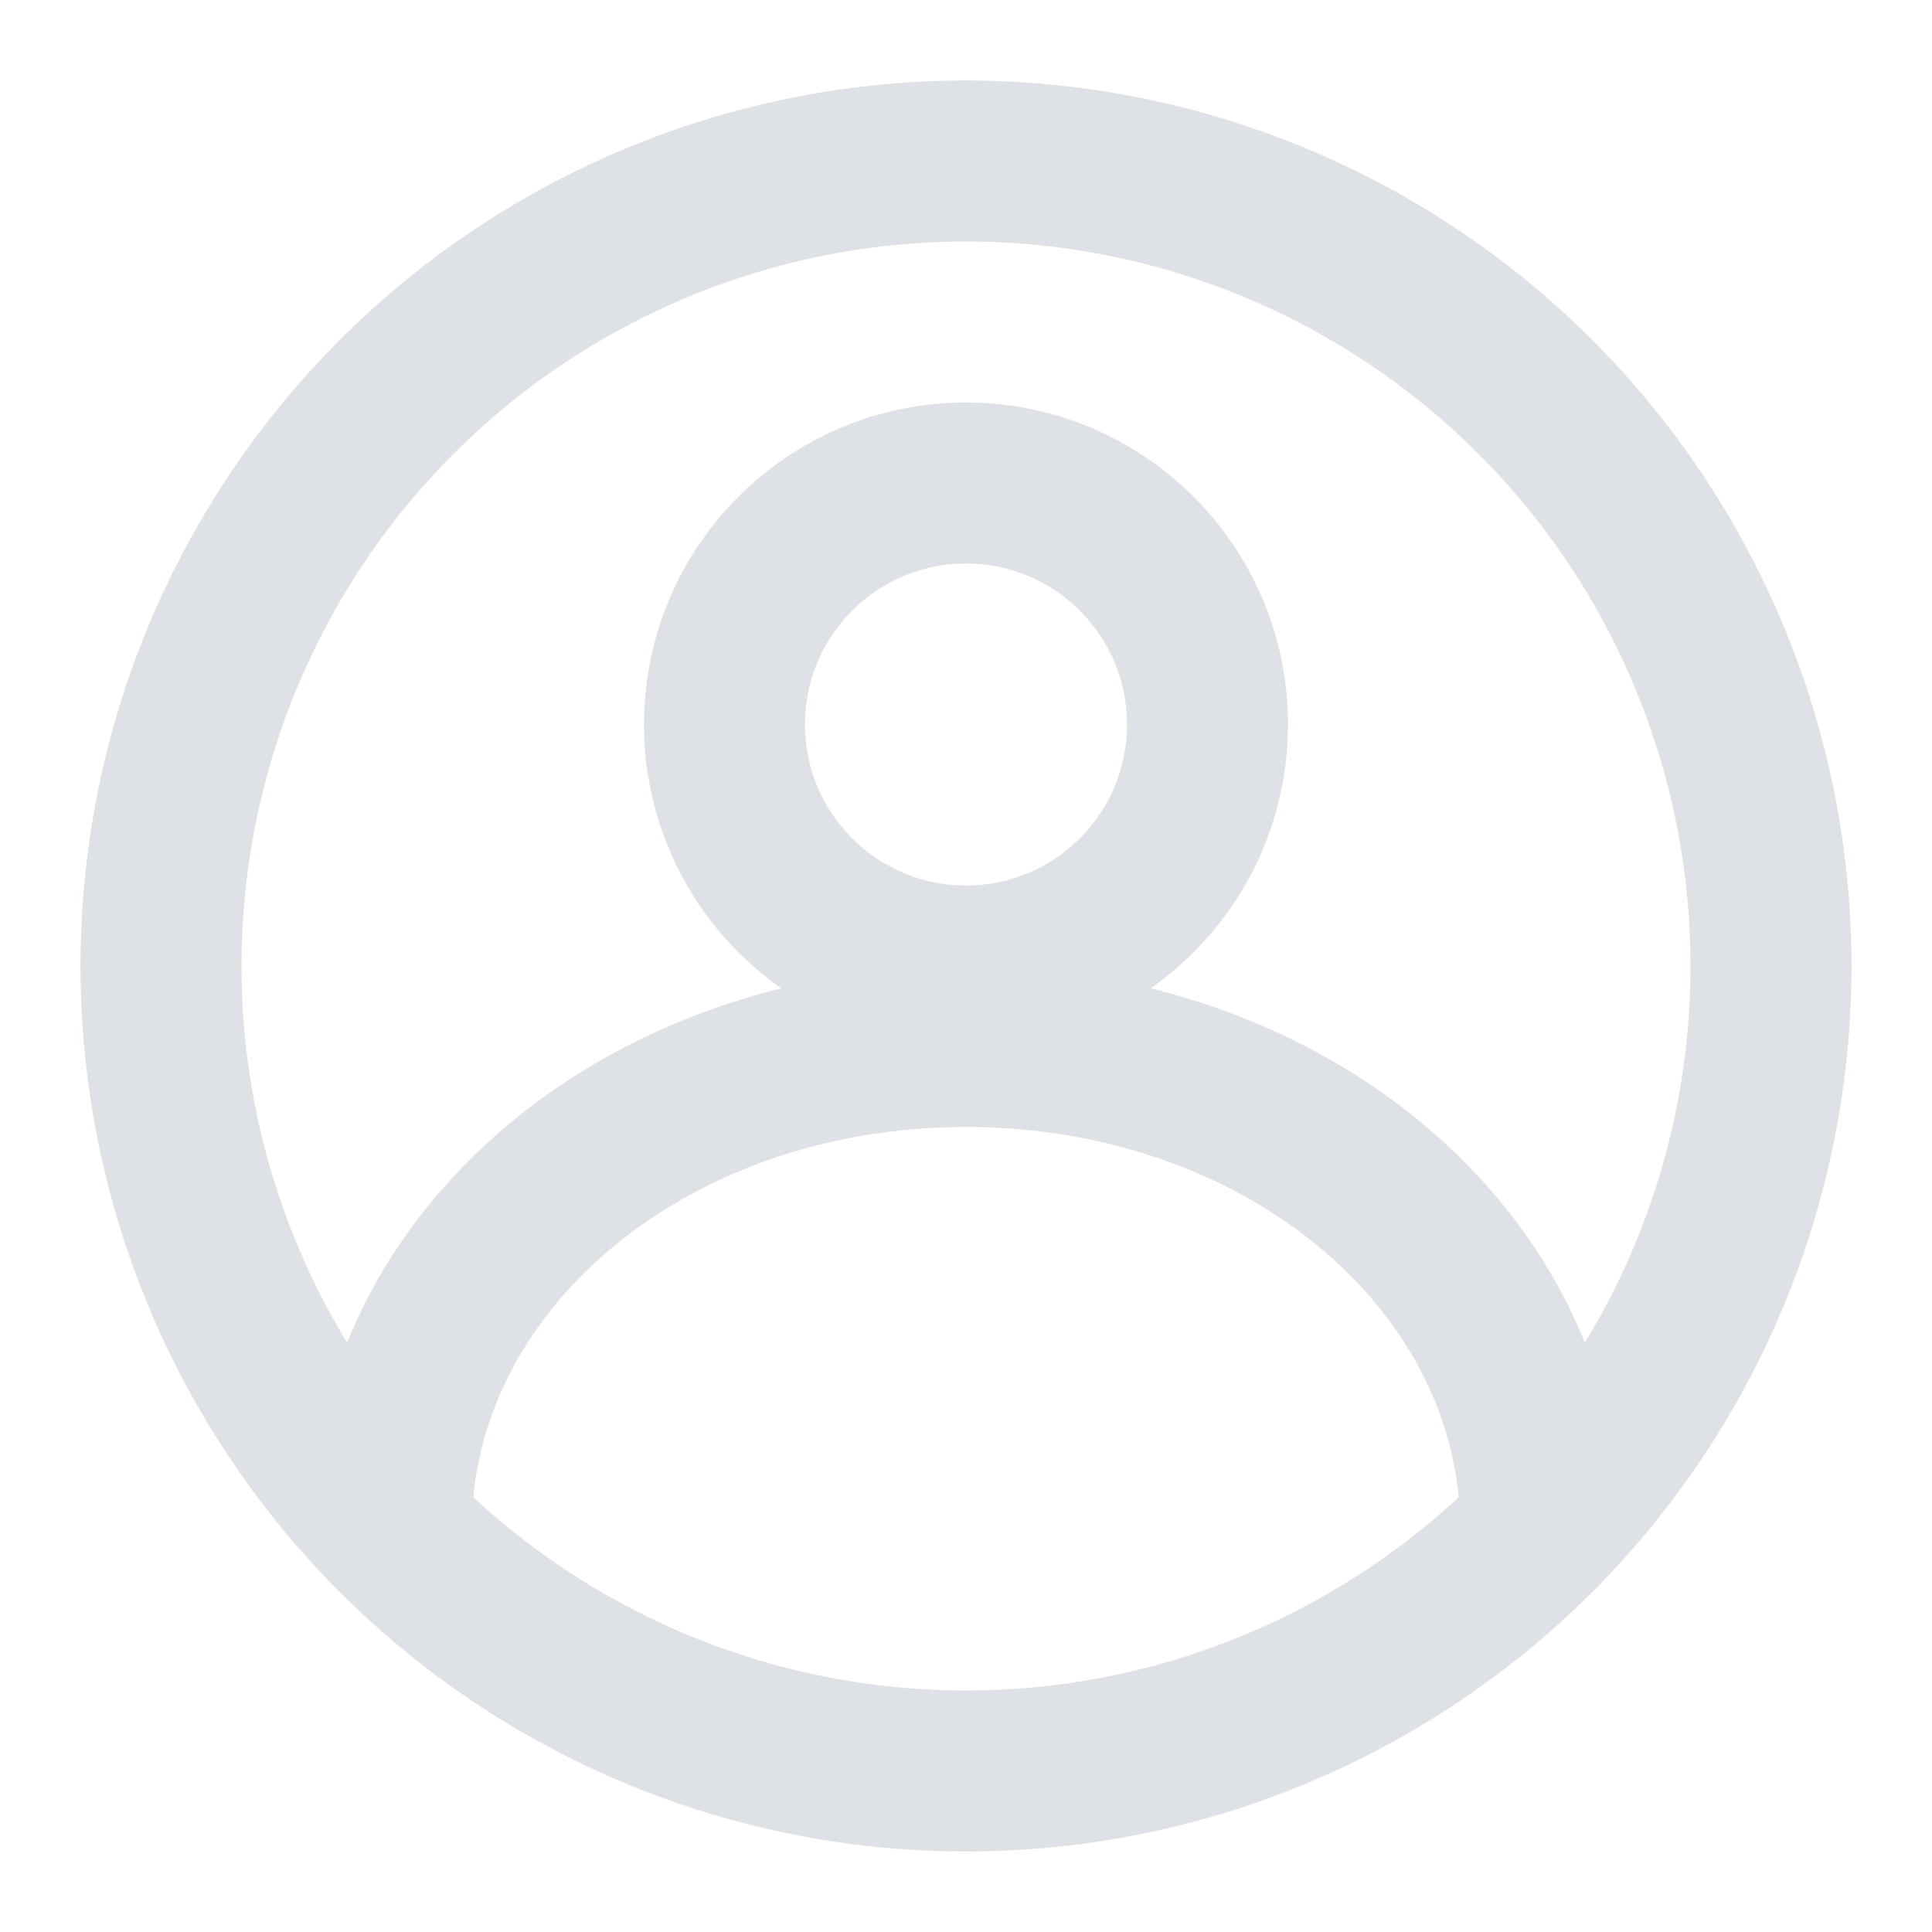
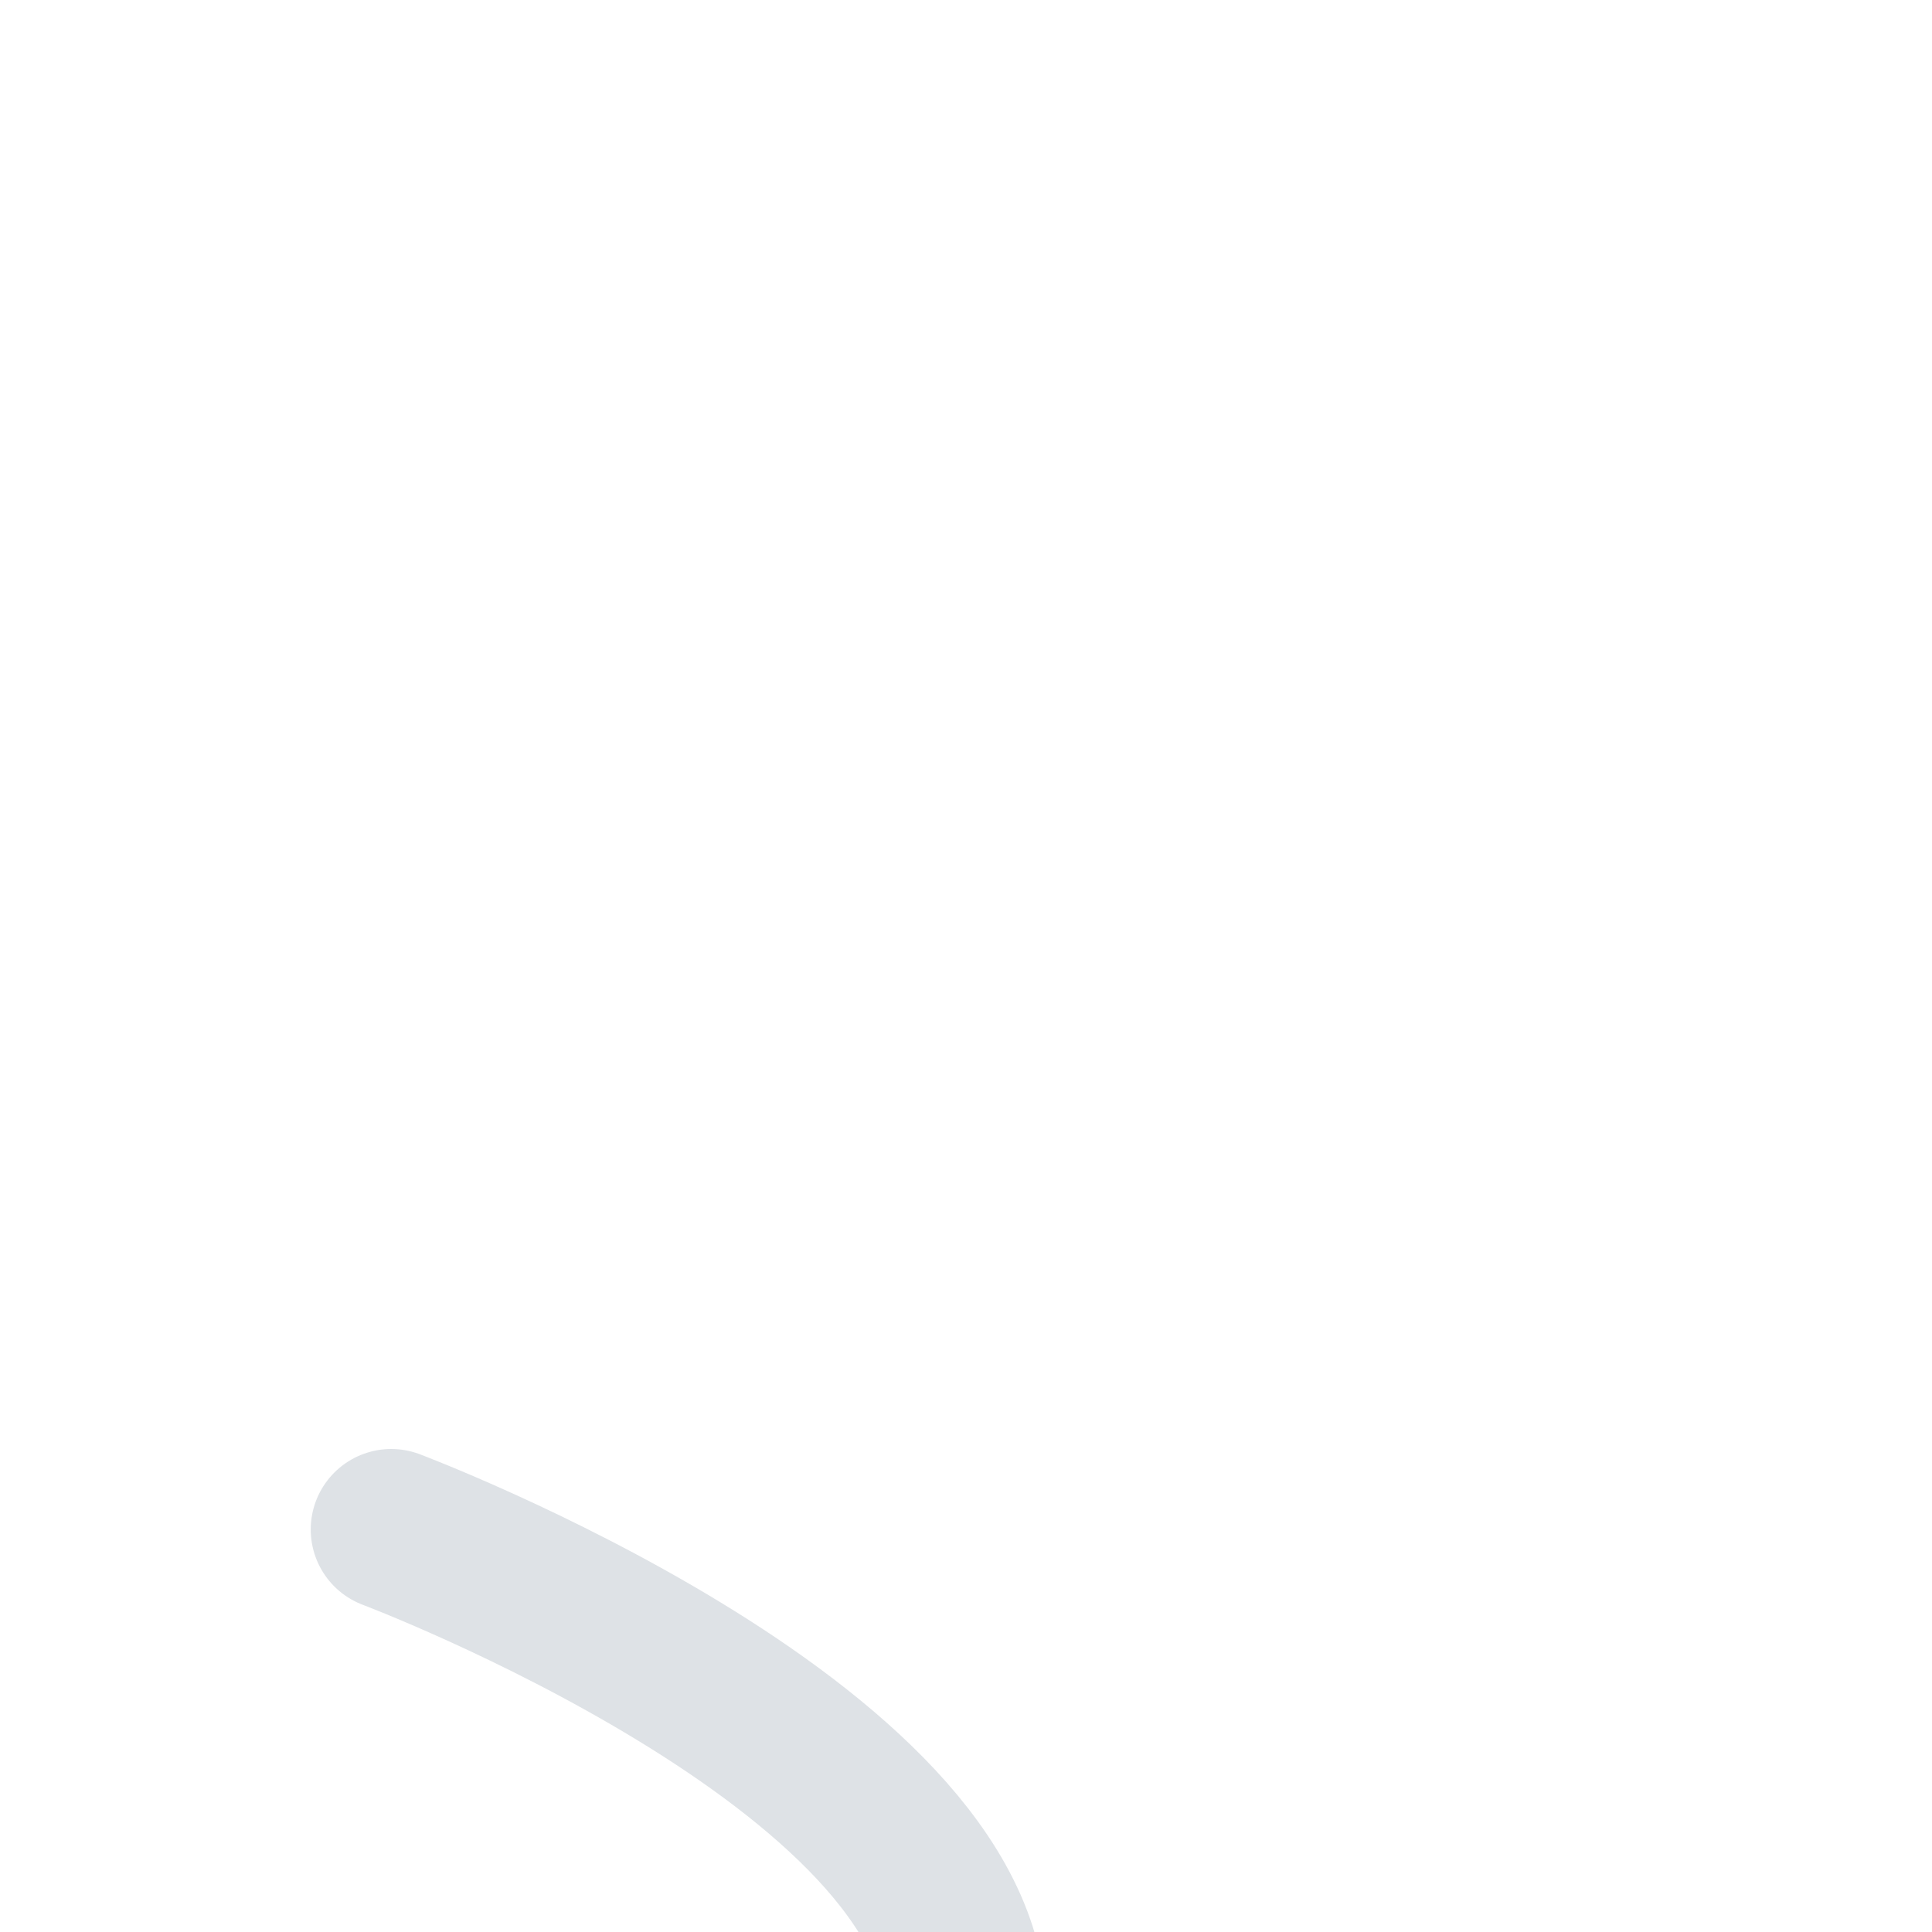
<svg xmlns="http://www.w3.org/2000/svg" width="256" height="256" viewBox="0 0 24 24" fill="none">
-   <circle cx="12" cy="12" r="10" stroke="#dee2e6" stroke-width="2" stroke-linecap="round" stroke-linejoin="round" />
-   <circle cx="12" cy="9" r="3" stroke="#dee2e6" stroke-width="2" stroke-linecap="round" stroke-linejoin="round" />
-   <path d="M4.86 19 c0 -3.31 3.14 -6 7.14 -6 s7.14 2.69 7.14 6" stroke="#dee2e6" stroke-width="2" fill="none" stroke-linecap="round" stroke-linejoin="round" />
+   <path d="M4.86 19 s7.14 2.69 7.14 6" stroke="#dee2e6" stroke-width="2" fill="none" stroke-linecap="round" stroke-linejoin="round" />
</svg>